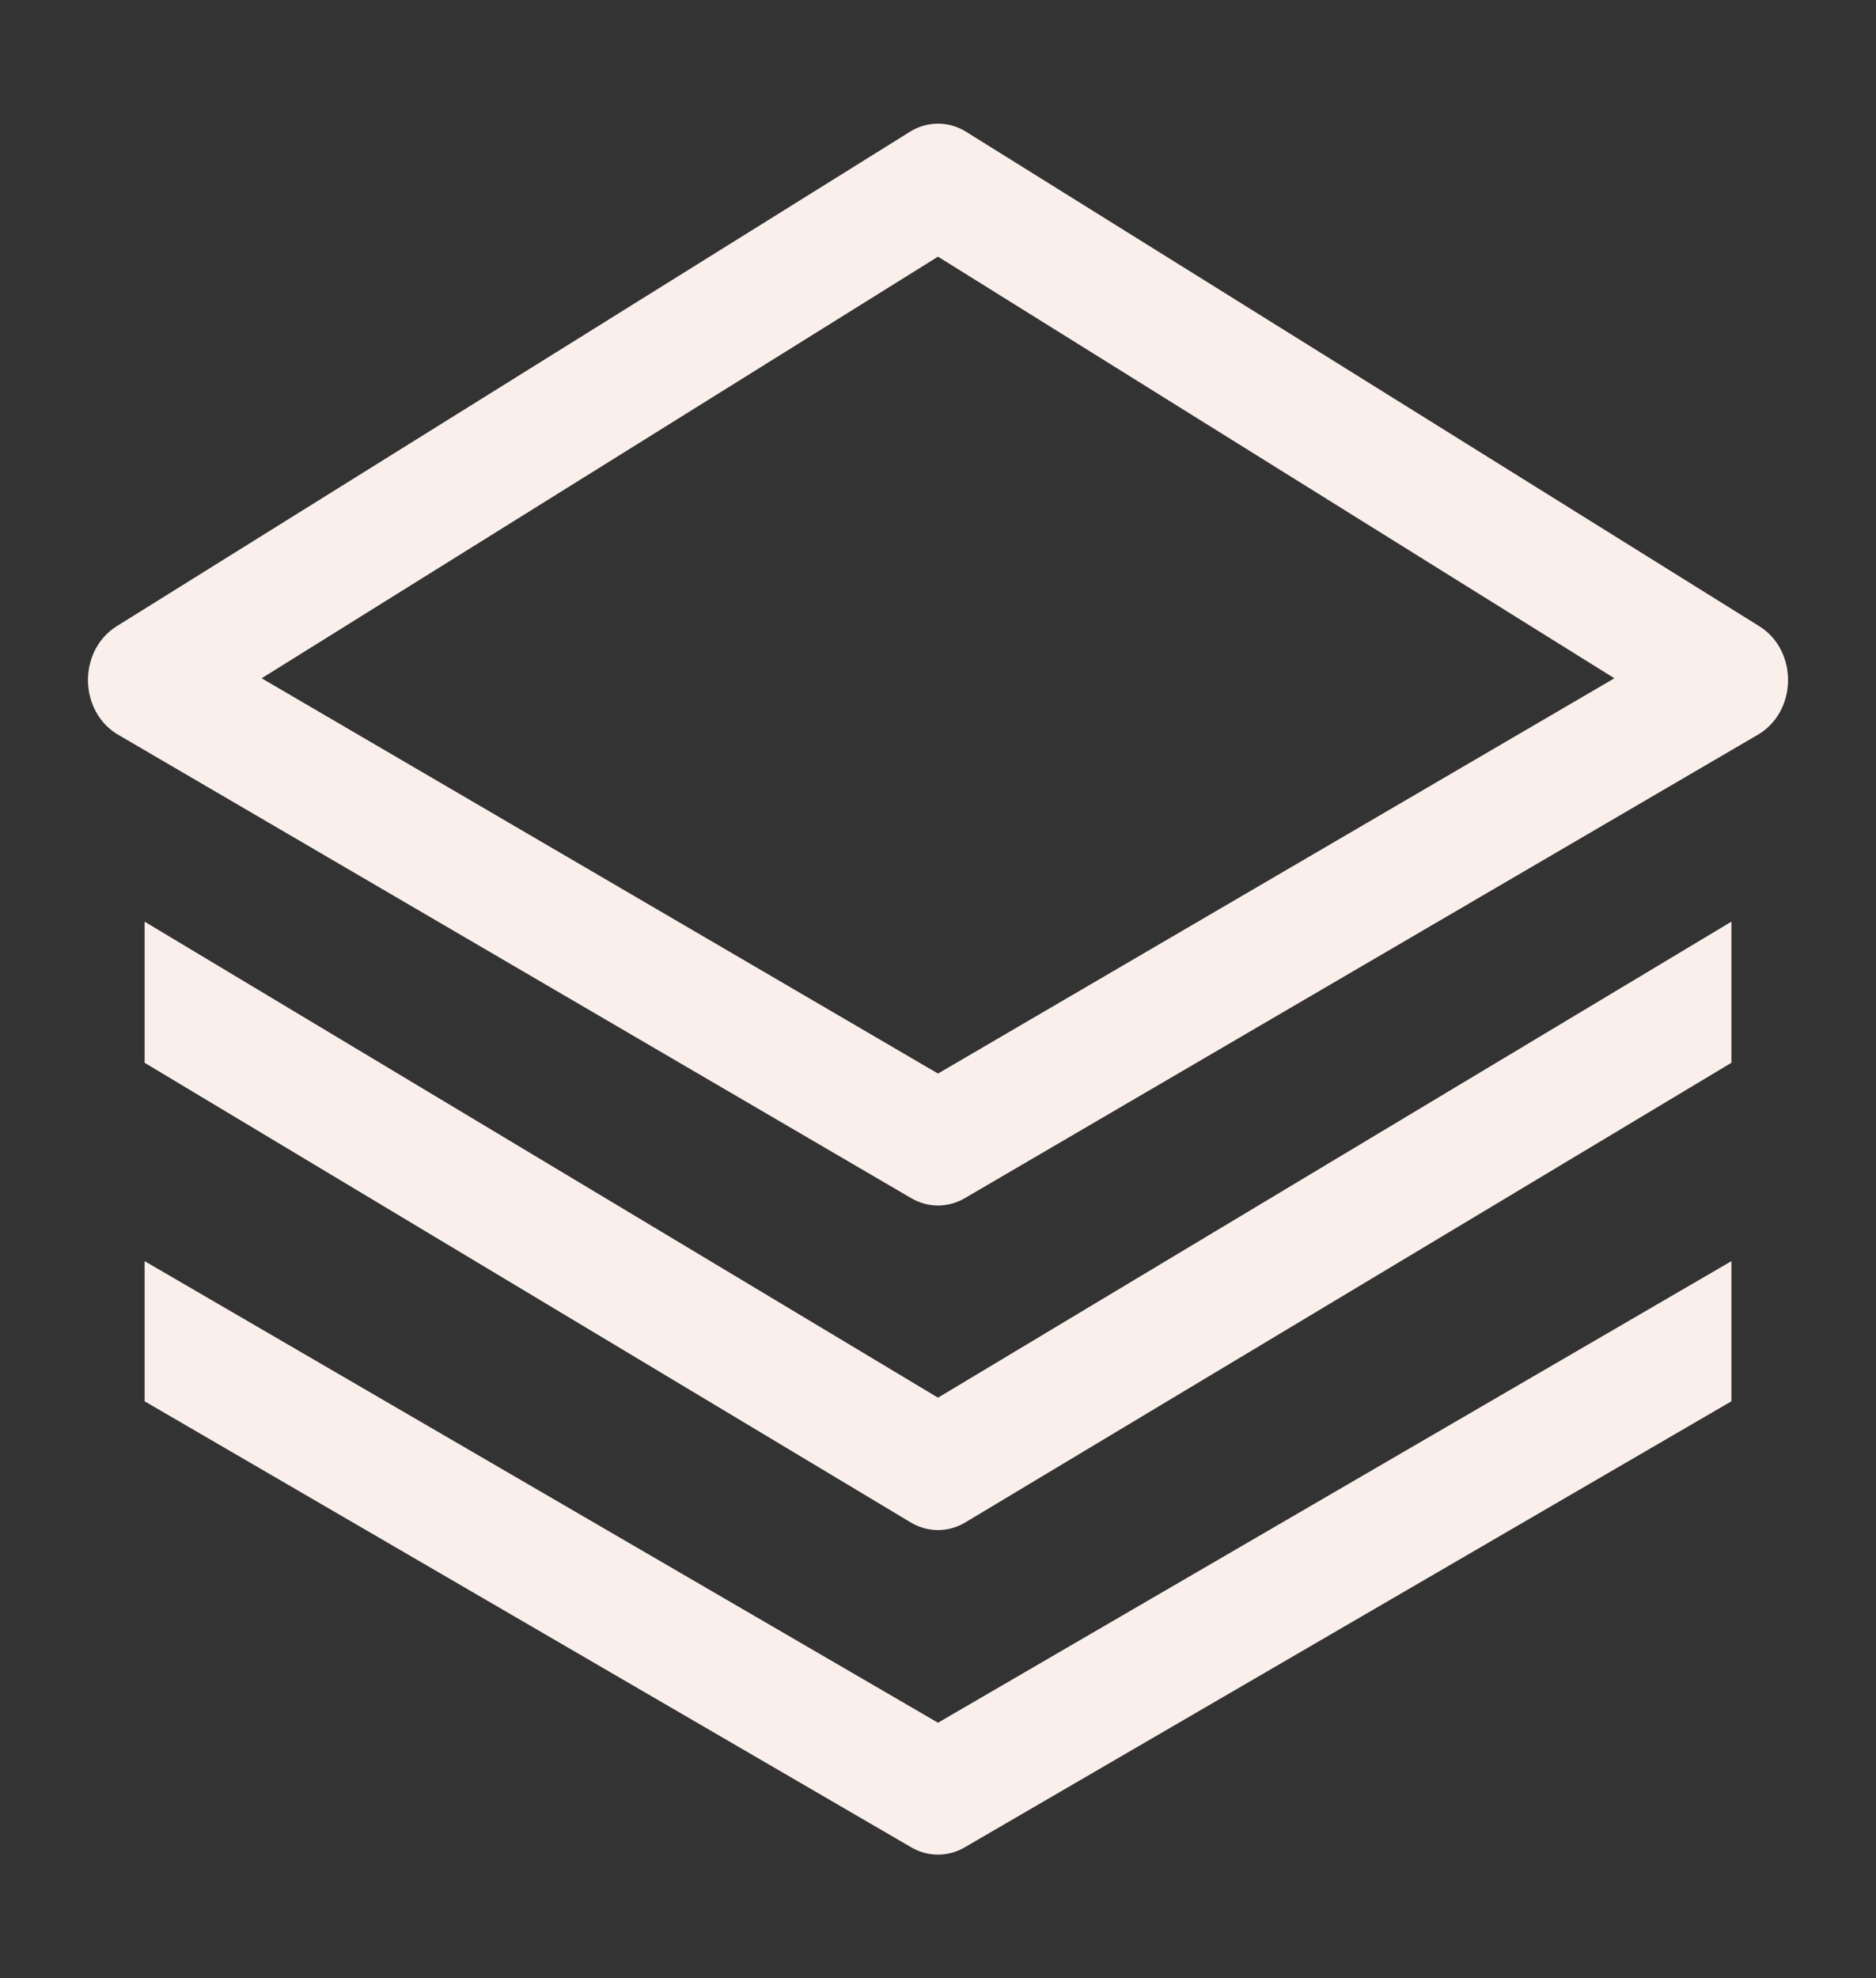
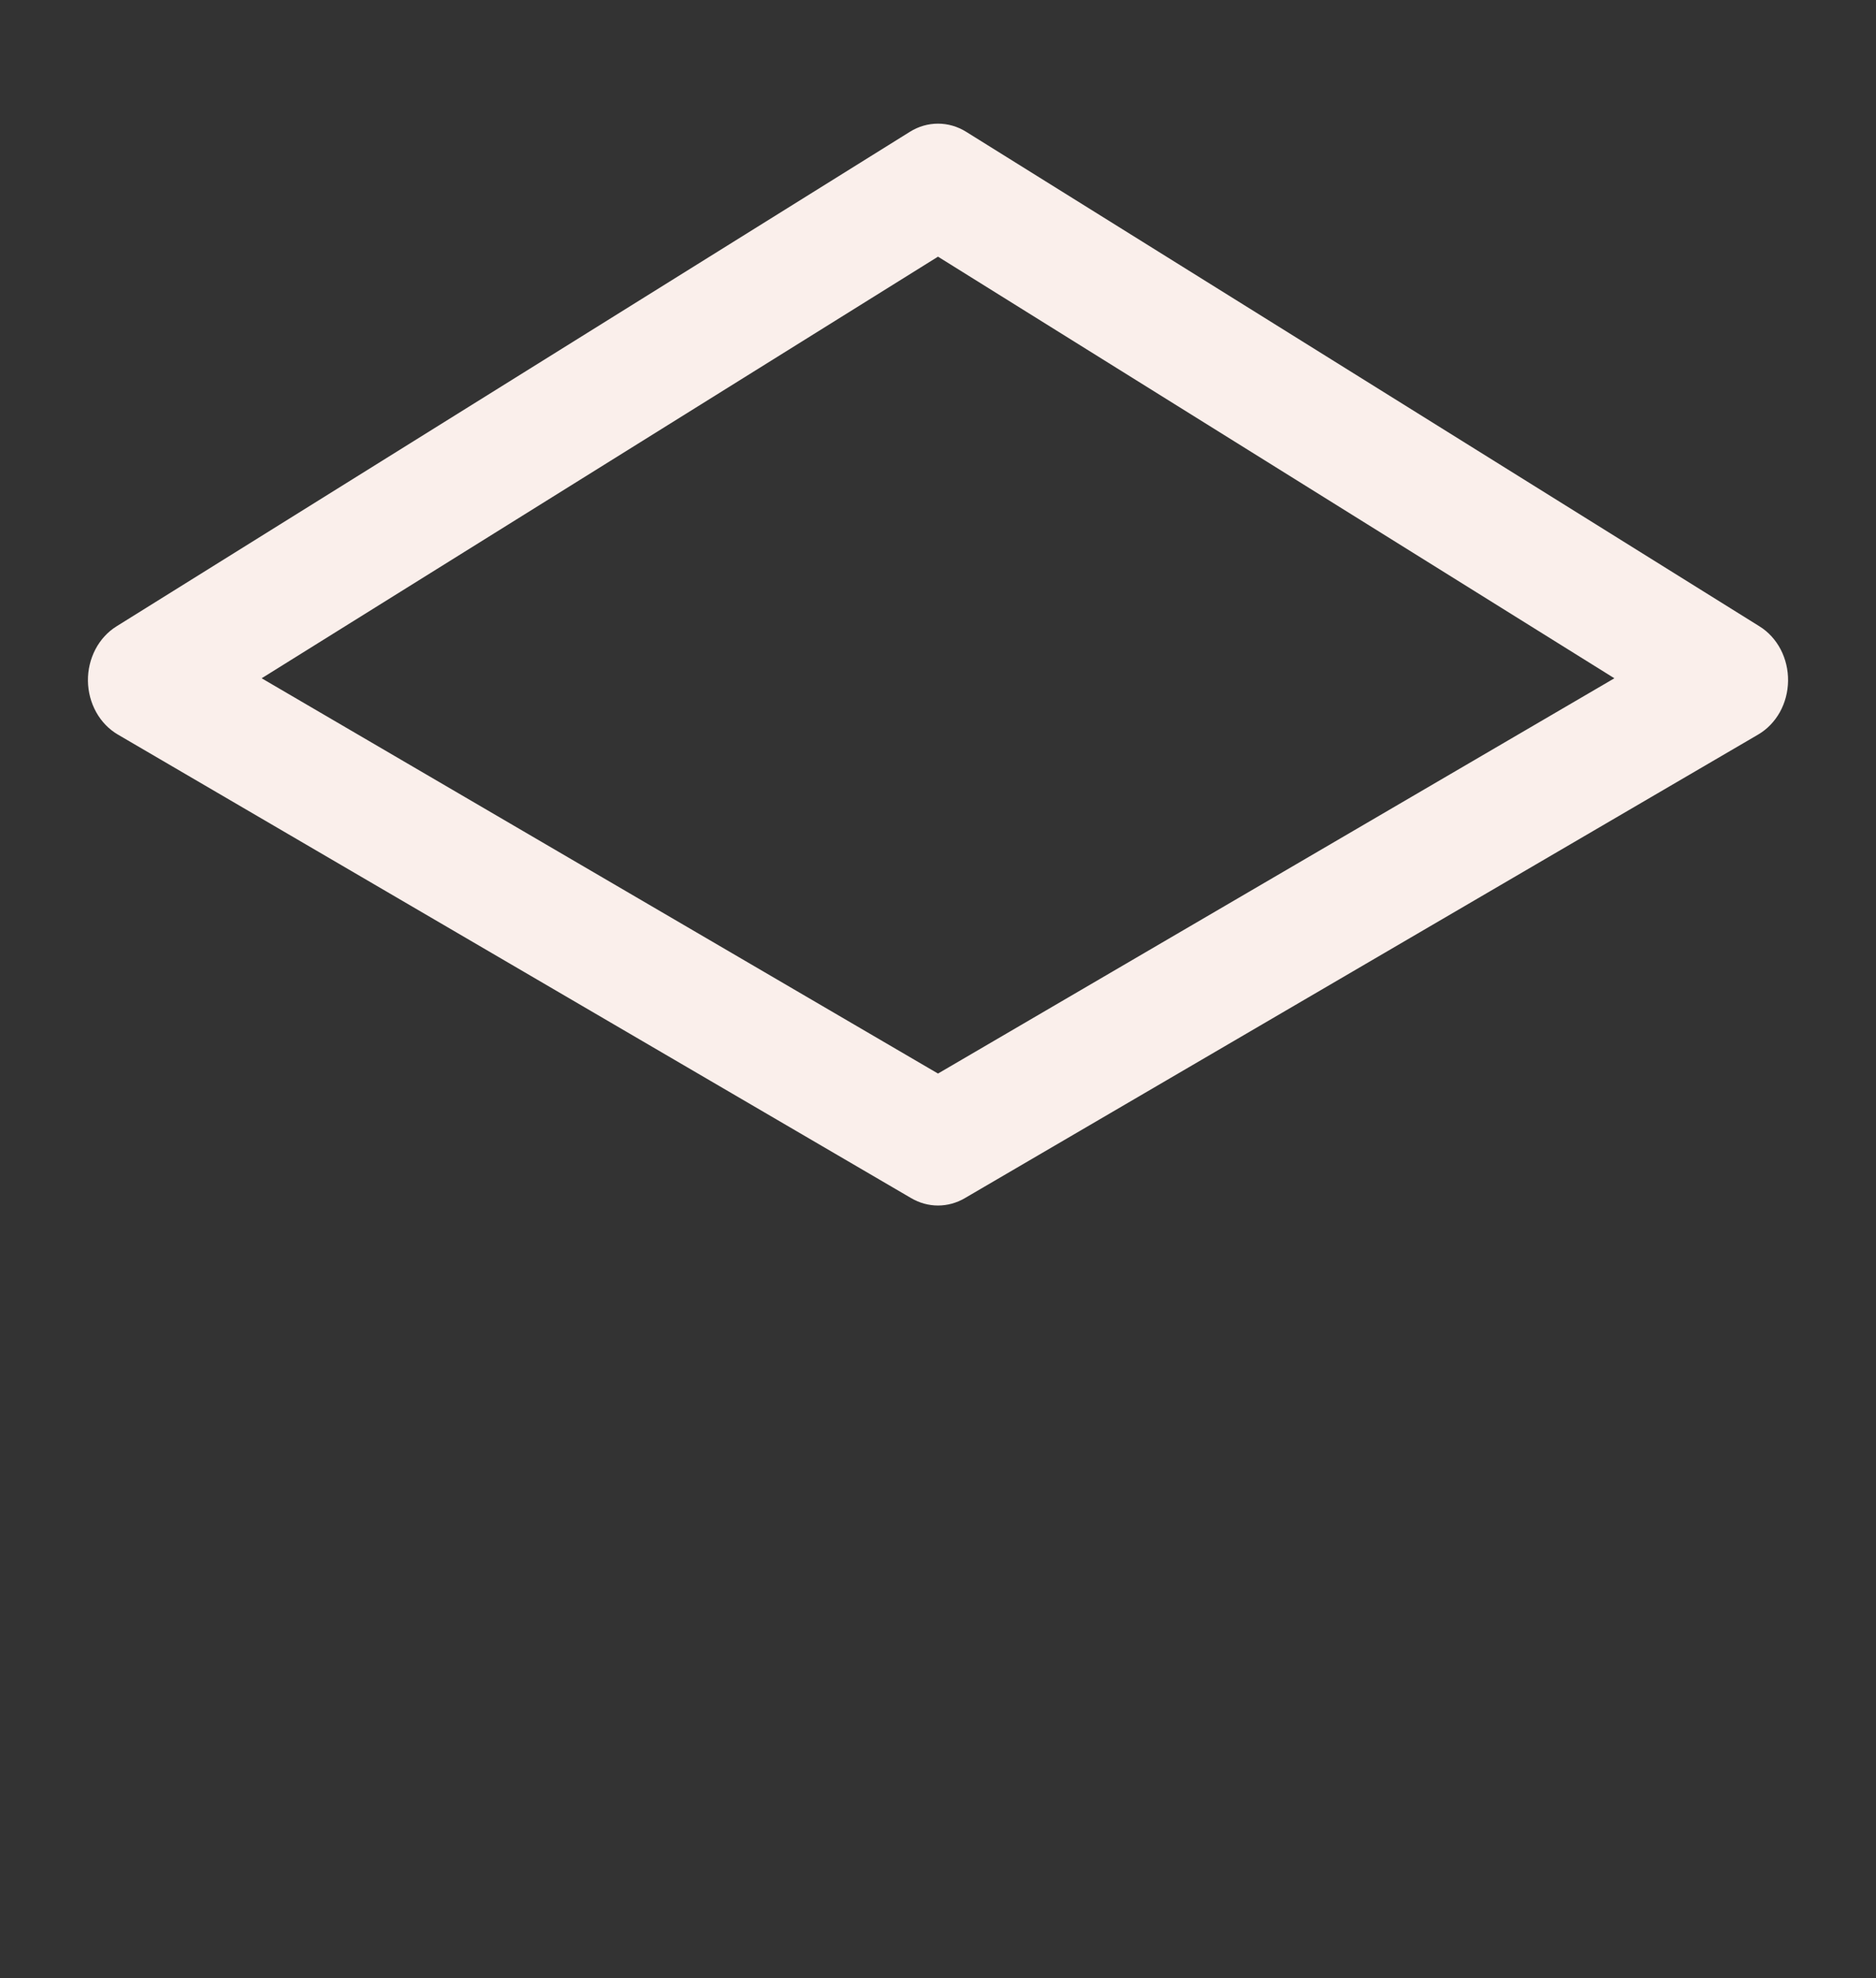
<svg xmlns="http://www.w3.org/2000/svg" width="55" height="58" viewBox="0 0 55 58" fill="none">
  <rect x="0" y="0" width="55" height="58" fill="#333333" stroke="none" />
  <g id="cil:layers">
    <path id="Vector" d="M51.585 18.364L28.325 3.864C28.073 3.707 27.789 3.625 27.5 3.625C27.211 3.625 26.927 3.707 26.676 3.864L3.415 18.364C3.158 18.524 2.944 18.757 2.797 19.038C2.65 19.32 2.574 19.639 2.578 19.962C2.582 20.286 2.666 20.603 2.82 20.88C2.974 21.156 3.193 21.383 3.455 21.536L26.716 35.129C26.957 35.27 27.226 35.344 27.5 35.344C27.774 35.344 28.044 35.27 28.285 35.129L51.545 21.536C51.807 21.383 52.026 21.156 52.181 20.88C52.335 20.603 52.418 20.286 52.422 19.962C52.426 19.639 52.351 19.32 52.204 19.038C52.056 18.757 51.843 18.524 51.585 18.364ZM27.5 31.475L7.671 19.886L27.5 7.525L47.33 19.886L27.5 31.475Z" fill="#FAEFEB" />
-     <path id="Vector_2" d="M28.301 44.635L50.761 31.159V27.022L27.5 40.978L4.24 27.022V31.159L26.699 44.635C26.945 44.782 27.22 44.859 27.5 44.859C27.78 44.859 28.056 44.782 28.301 44.635Z" fill="#FAEFEB" />
-     <path id="Vector_3" d="M4.24 41.084L26.718 54.162C26.959 54.302 27.227 54.375 27.5 54.375C27.773 54.375 28.041 54.302 28.282 54.162L50.761 41.084V36.975L27.5 50.508L4.24 36.975V41.084Z" fill="#FAEFEB" />
  </g>
</svg>